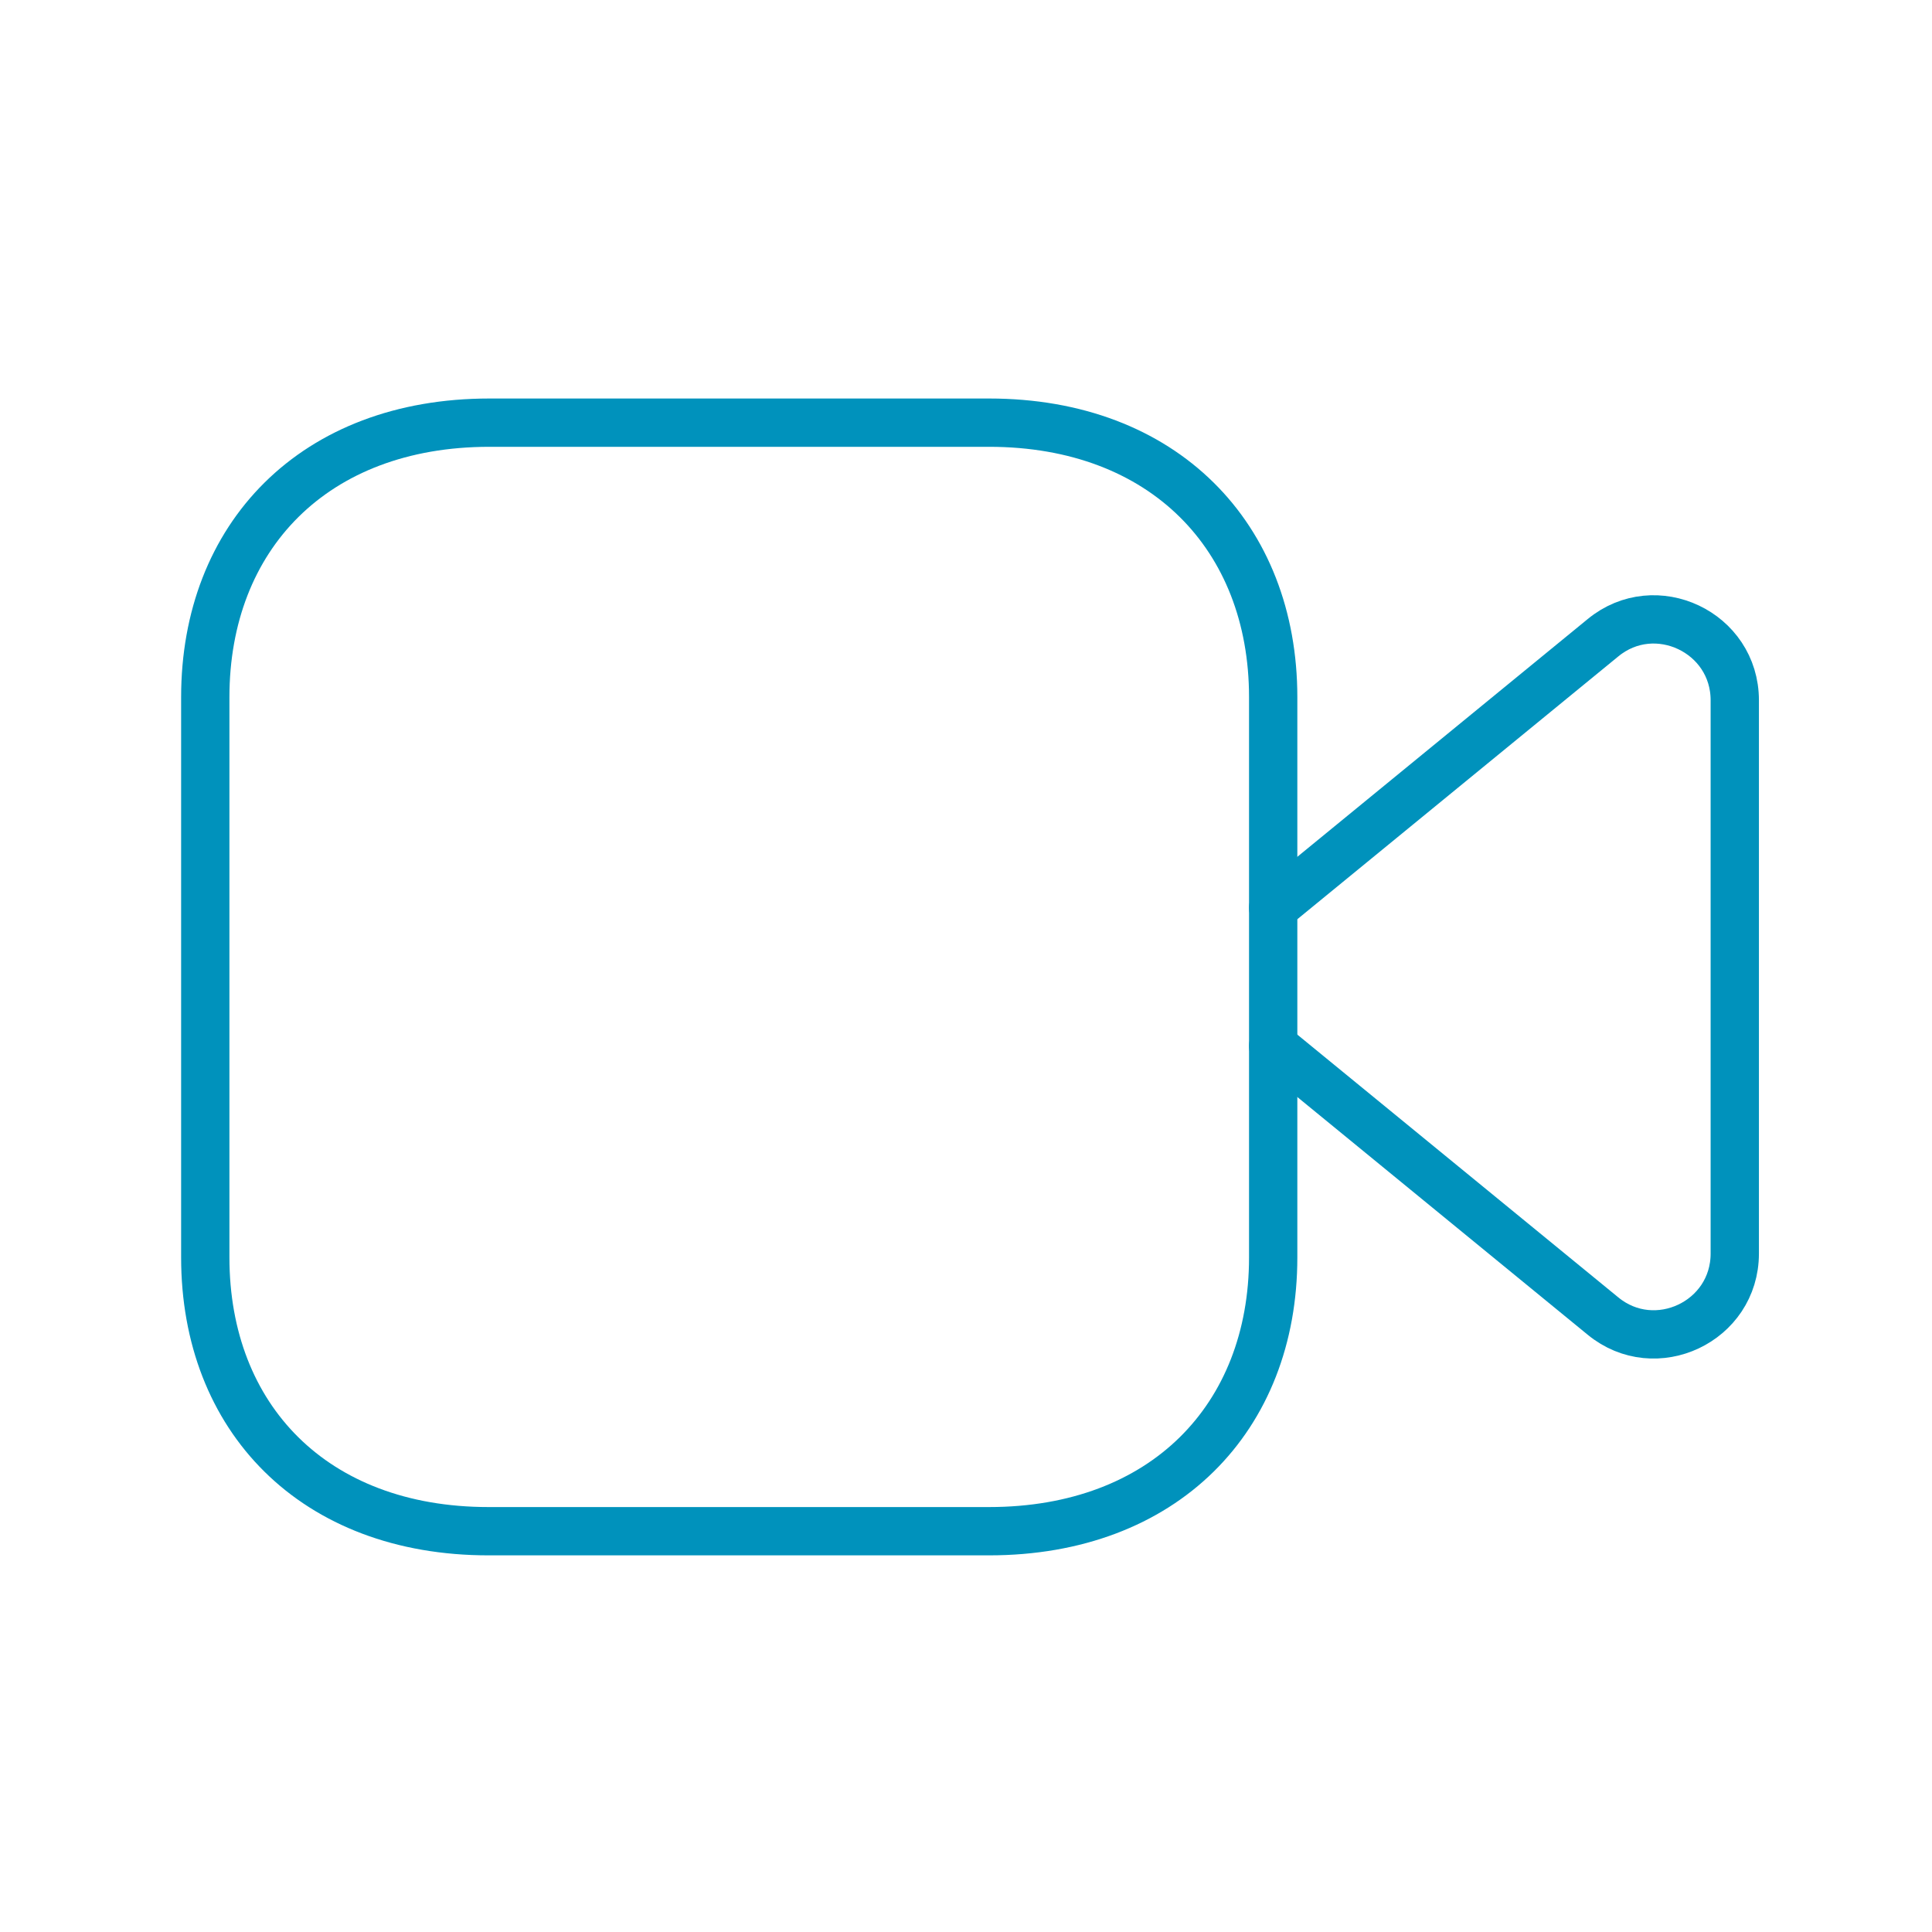
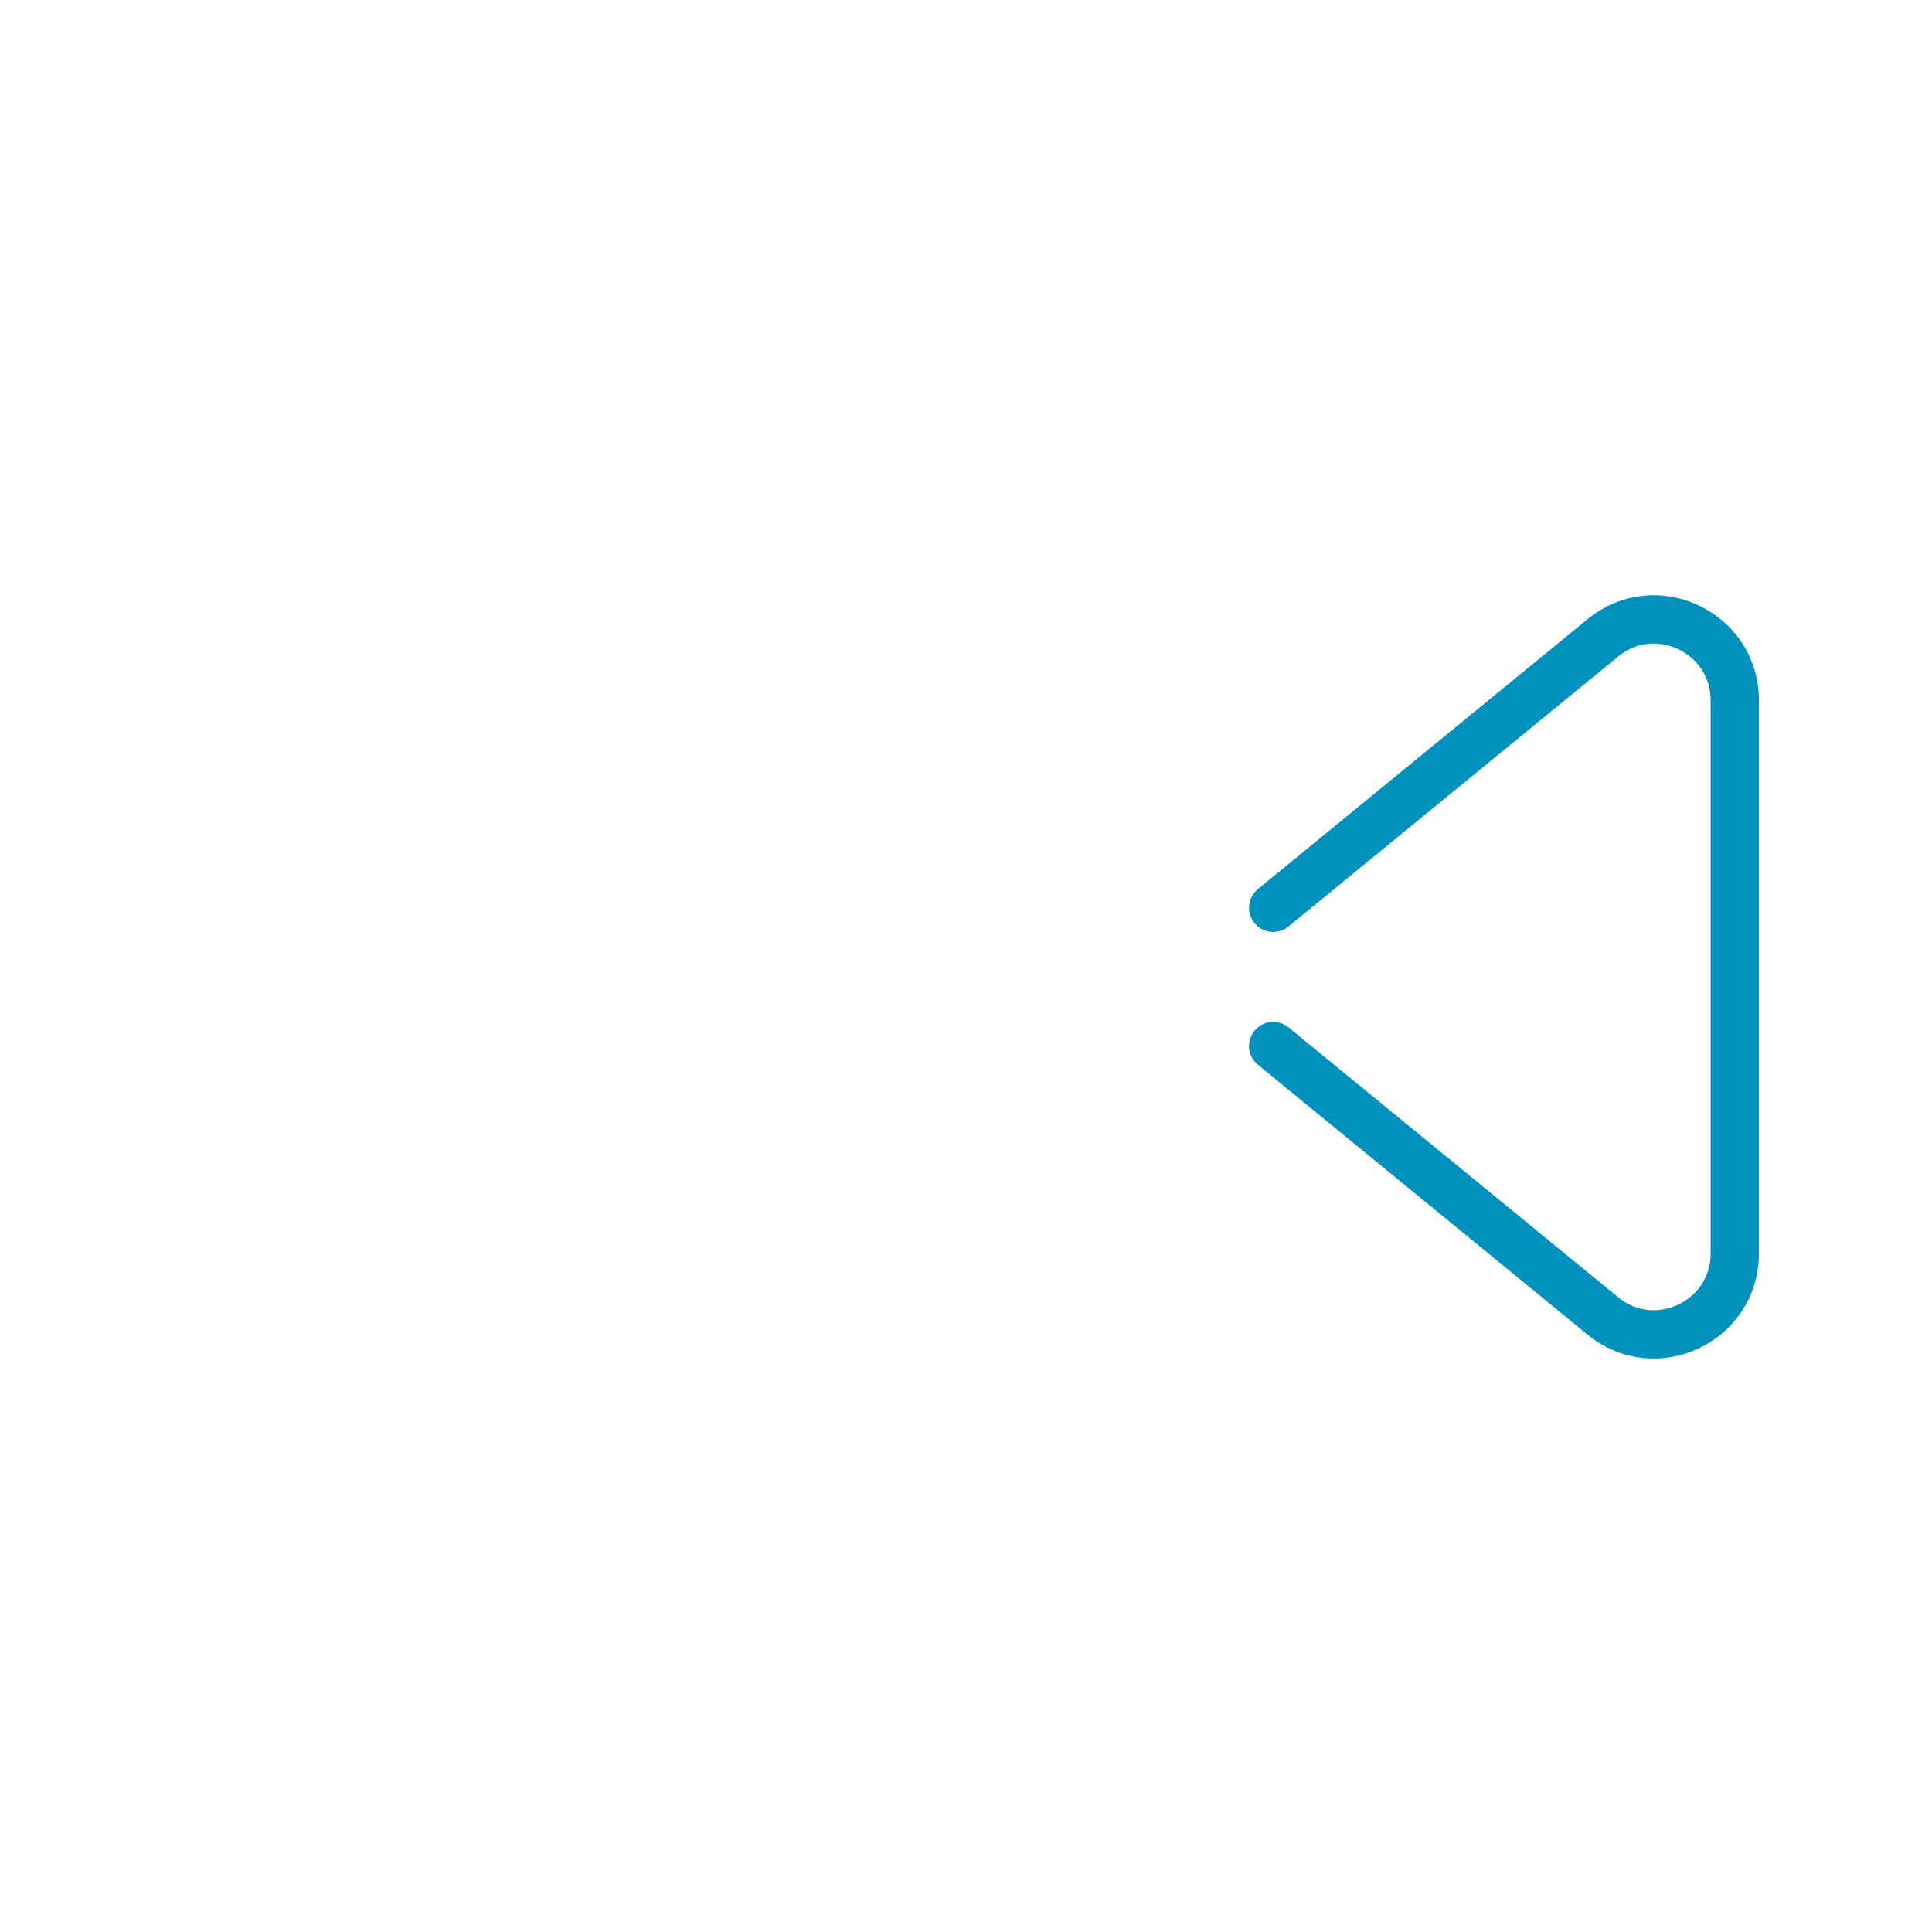
<svg xmlns="http://www.w3.org/2000/svg" width="60" height="60" viewBox="0 0 60 60" fill="none">
-   <path fill-rule="evenodd" clip-rule="evenodd" d="M39.54 39.051C39.54 44.033 36.145 47.553 30.715 47.553H15.172C9.748 47.553 6.375 44.033 6.375 39.051V21.651C6.375 16.671 9.748 13.126 15.2 13.126H30.715C36.145 13.126 39.54 16.671 39.54 21.651V39.051Z" stroke="#0092BC" stroke-width="1.5" stroke-linecap="round" stroke-linejoin="round" />
  <path d="M39.54 28.192L49.782 19.806C51.407 18.469 53.875 19.631 53.875 21.749V38.929C53.875 41.049 51.407 42.206 49.782 40.871L39.54 32.486" stroke="#0092BC" stroke-width="1.5" stroke-linecap="round" stroke-linejoin="round" />
</svg>